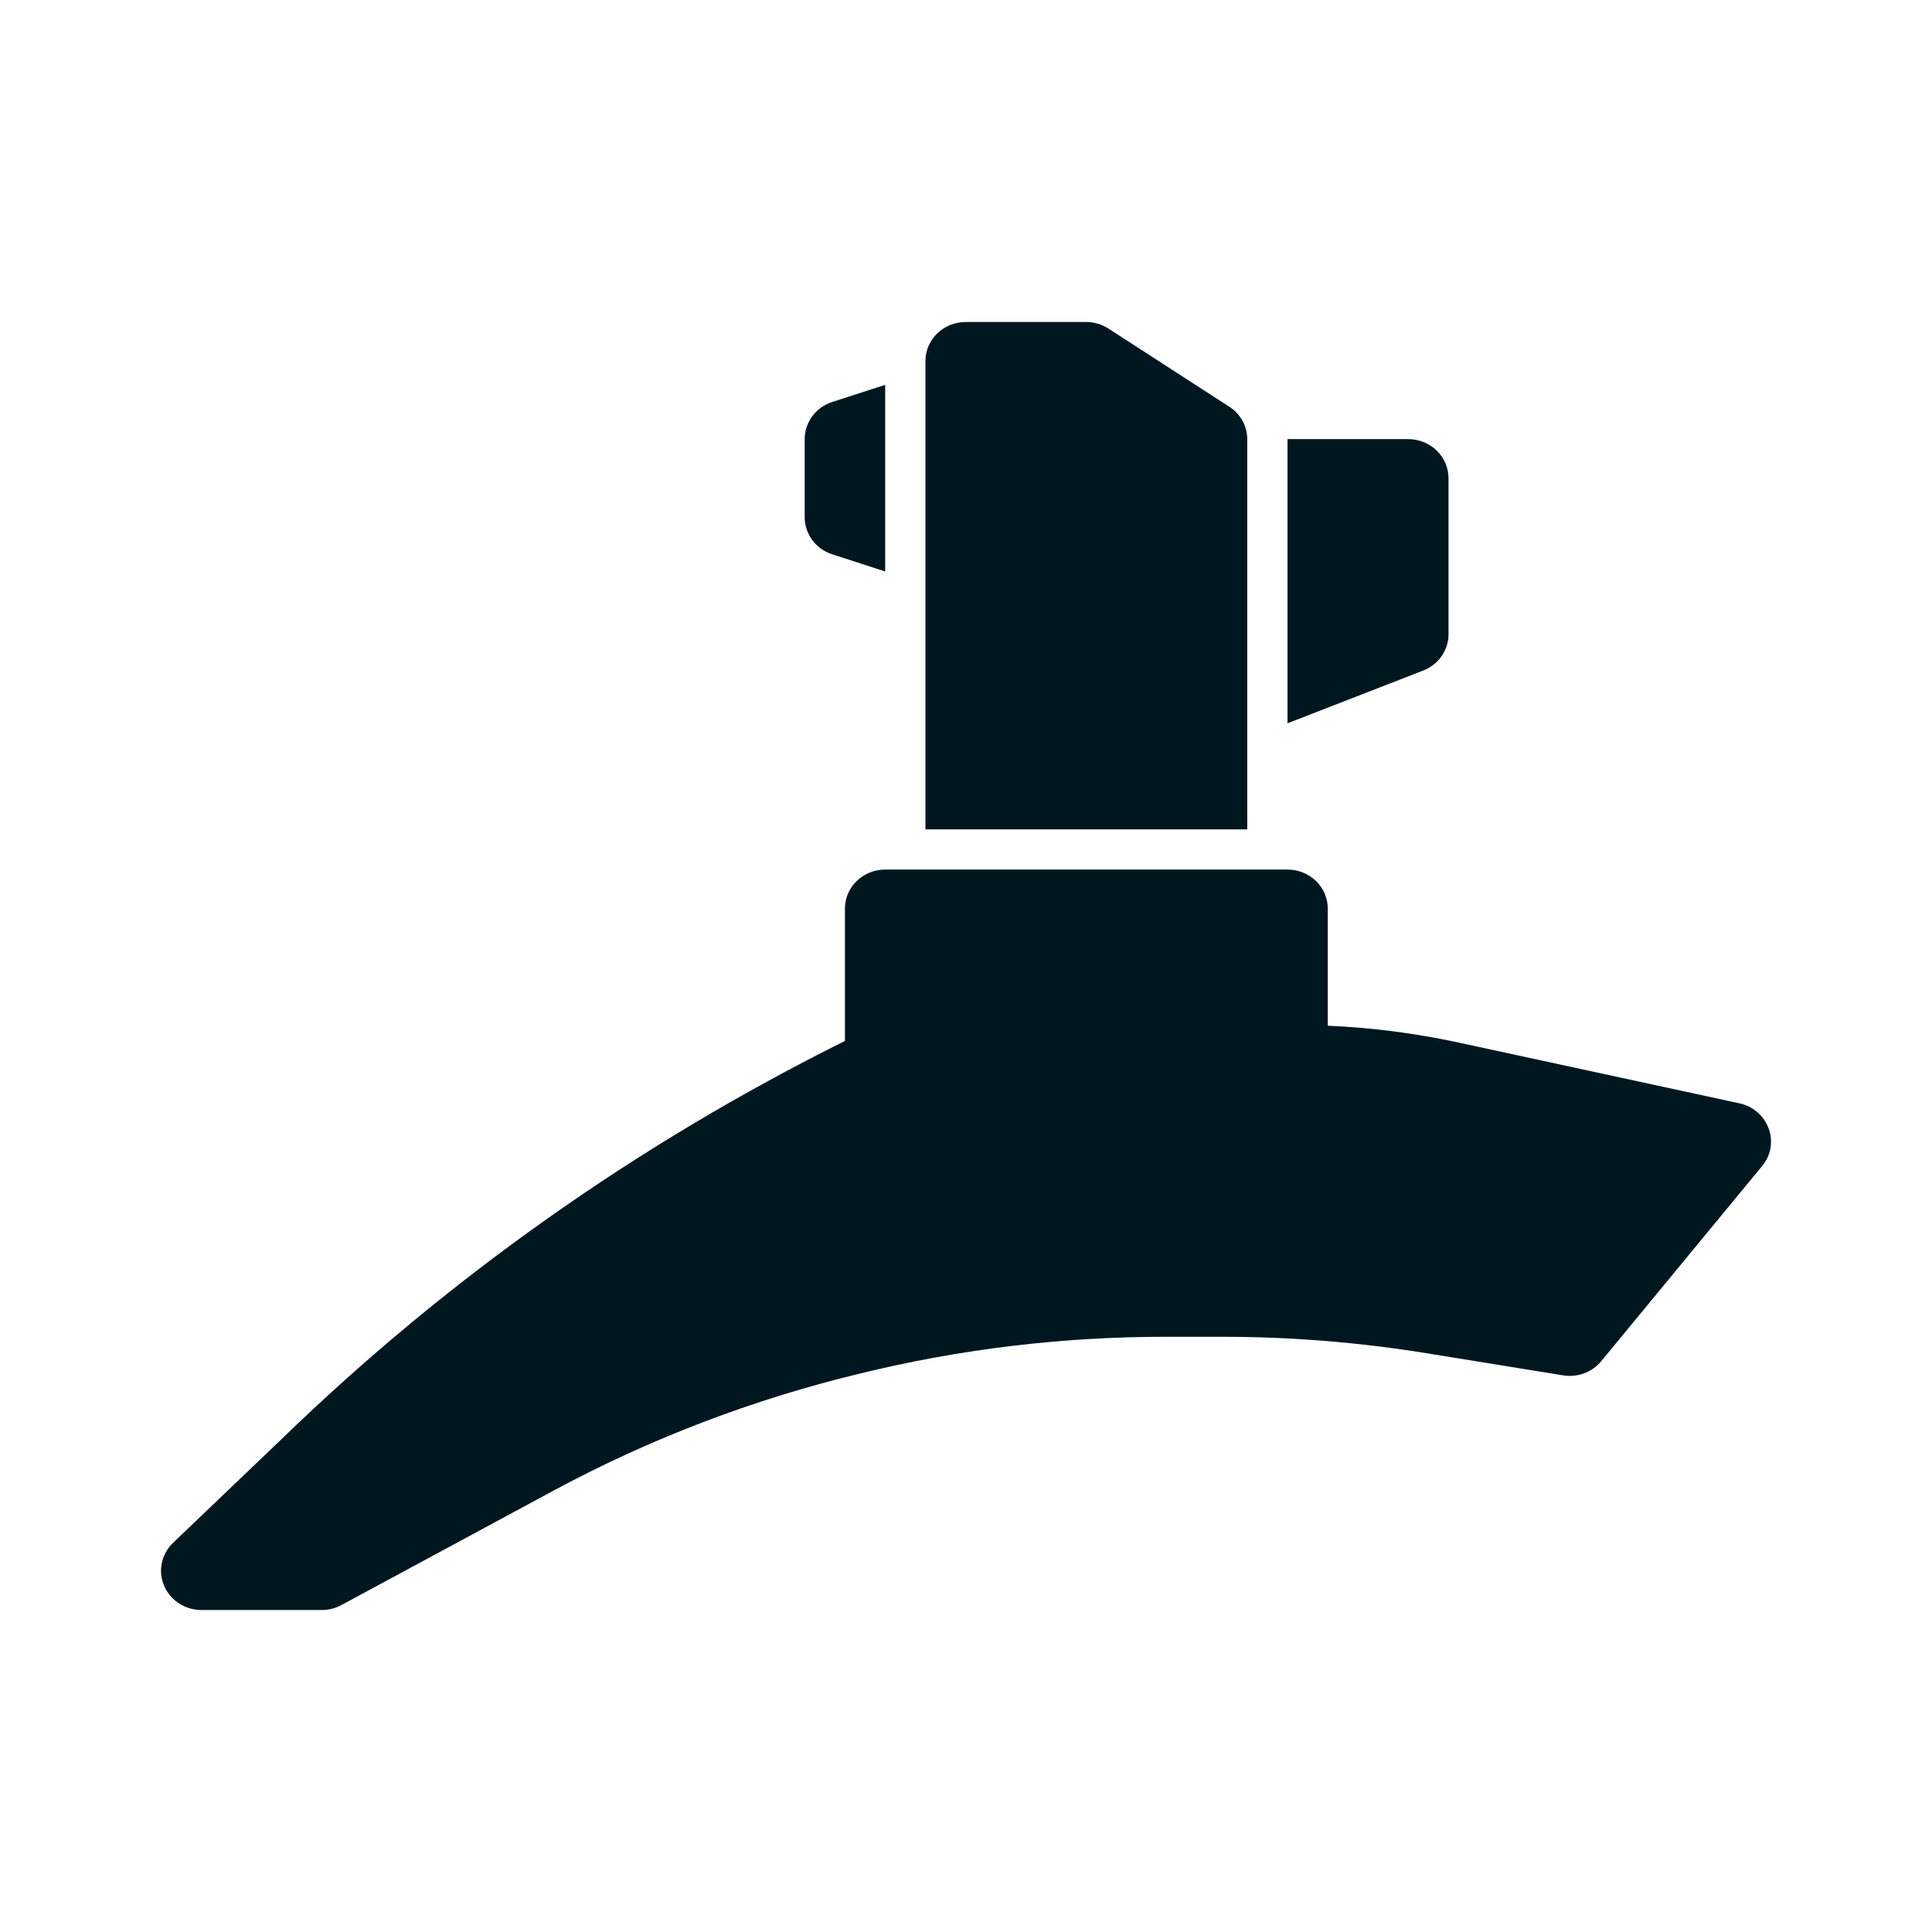
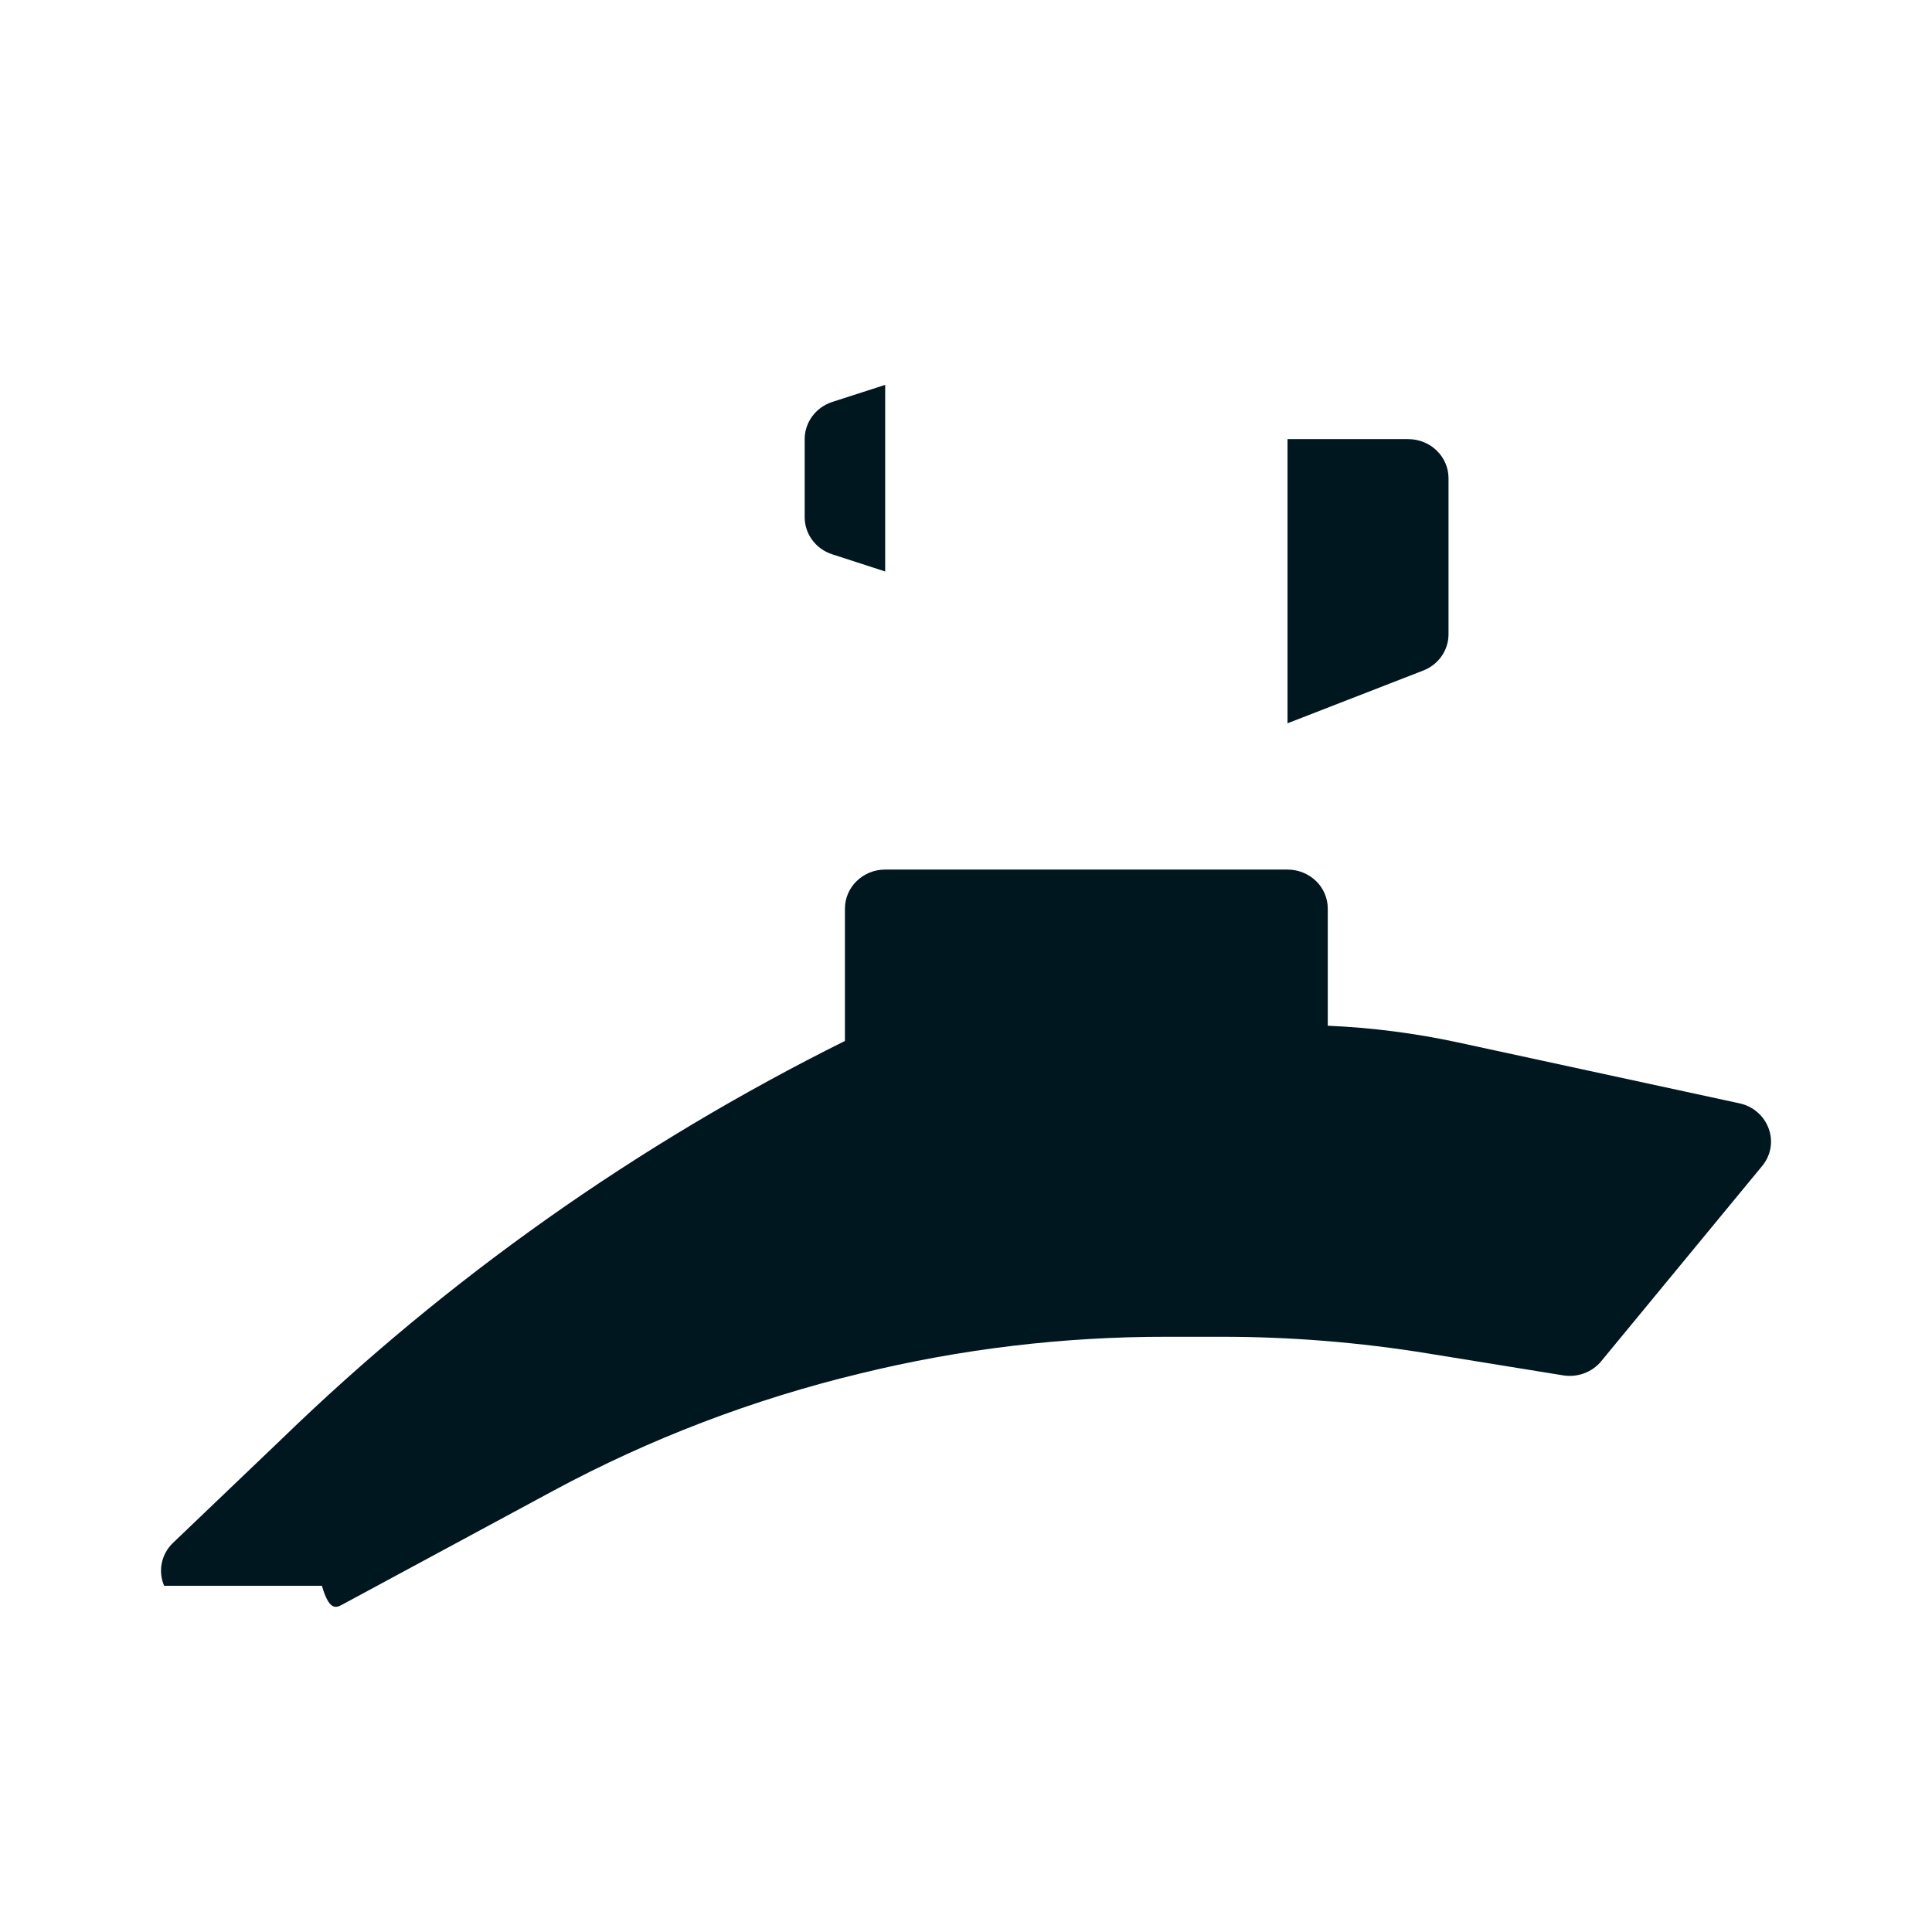
<svg xmlns="http://www.w3.org/2000/svg" width="24" height="24" viewBox="0 0 24 24" fill="none">
  <path d="M17.494 5.455H15.994V8.985L17.679 8.33C17.869 8.257 17.994 8.078 17.994 7.879V5.94C17.994 5.811 17.941 5.688 17.847 5.597C17.754 5.506 17.626 5.455 17.494 5.455L17.494 5.455Z" fill="#001720" />
  <path d="M9.996 5.455V6.425C9.996 6.633 10.133 6.819 10.336 6.885L10.996 7.099V4.781L10.336 4.994C10.133 5.061 9.996 5.247 9.996 5.455V5.455Z" fill="#001720" />
-   <path d="M13.77 4.082C13.689 4.029 13.593 4.001 13.495 4H11.996C11.72 4 11.496 4.217 11.496 4.485V10.303H15.494V5.455C15.493 5.292 15.409 5.141 15.27 5.052L13.77 4.082Z" fill="#001720" />
-   <path d="M2.144 19.171C2.003 19.31 1.961 19.519 2.039 19.699C2.116 19.881 2.298 19.999 2.499 20H3.999C4.085 20 4.169 19.978 4.244 19.937L6.878 18.516H6.878C8.076 17.871 9.356 17.382 10.686 17.062C11.931 16.757 13.211 16.604 14.495 16.606H15.165C16.029 16.605 16.892 16.675 17.744 16.814L19.423 17.086V17.086C19.602 17.113 19.782 17.044 19.893 16.907L21.892 14.482C21.999 14.352 22.029 14.178 21.972 14.022C21.916 13.864 21.78 13.744 21.613 13.707L18.114 12.95V12.95C17.581 12.835 17.039 12.765 16.494 12.742V11.287C16.494 11.159 16.442 11.035 16.348 10.944C16.254 10.854 16.127 10.802 15.994 10.802H10.996C10.72 10.802 10.496 11.02 10.496 11.287V12.931C7.913 14.216 5.552 15.885 3.499 17.876L2.144 19.171Z" fill="#001720" />
+   <path d="M2.144 19.171C2.003 19.31 1.961 19.519 2.039 19.699H3.999C4.085 20 4.169 19.978 4.244 19.937L6.878 18.516H6.878C8.076 17.871 9.356 17.382 10.686 17.062C11.931 16.757 13.211 16.604 14.495 16.606H15.165C16.029 16.605 16.892 16.675 17.744 16.814L19.423 17.086V17.086C19.602 17.113 19.782 17.044 19.893 16.907L21.892 14.482C21.999 14.352 22.029 14.178 21.972 14.022C21.916 13.864 21.78 13.744 21.613 13.707L18.114 12.95V12.95C17.581 12.835 17.039 12.765 16.494 12.742V11.287C16.494 11.159 16.442 11.035 16.348 10.944C16.254 10.854 16.127 10.802 15.994 10.802H10.996C10.72 10.802 10.496 11.02 10.496 11.287V12.931C7.913 14.216 5.552 15.885 3.499 17.876L2.144 19.171Z" fill="#001720" />
</svg>